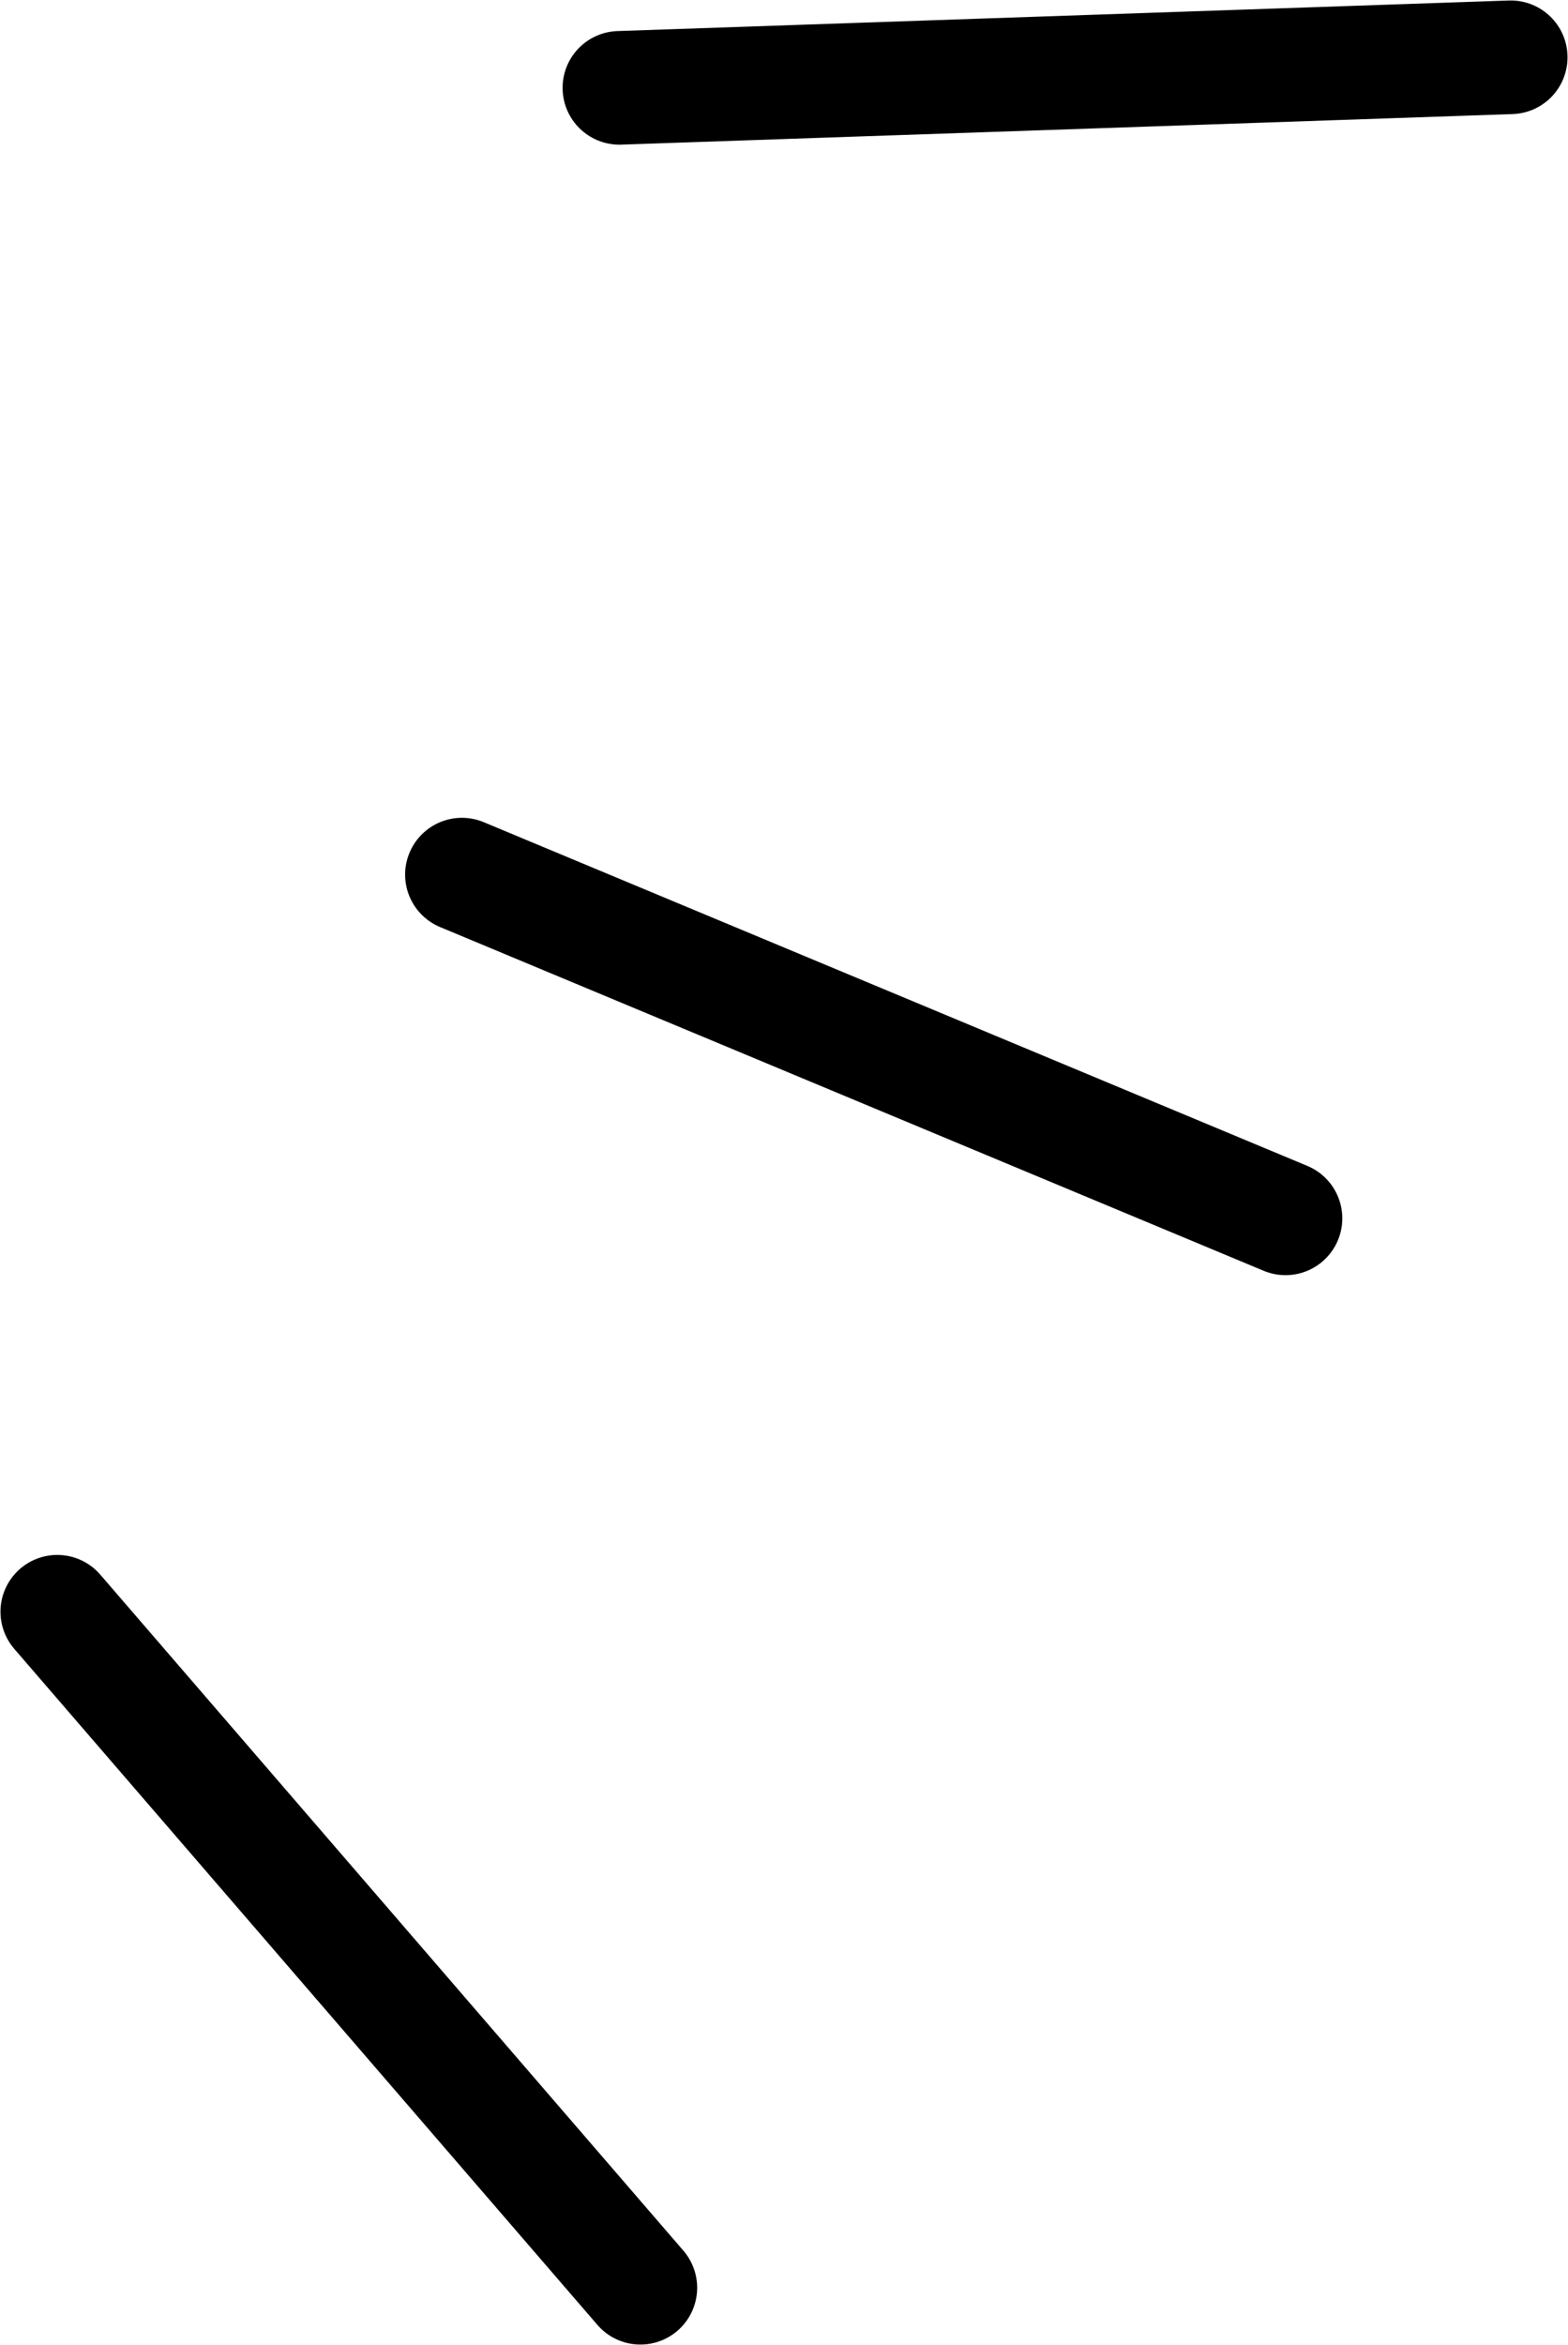
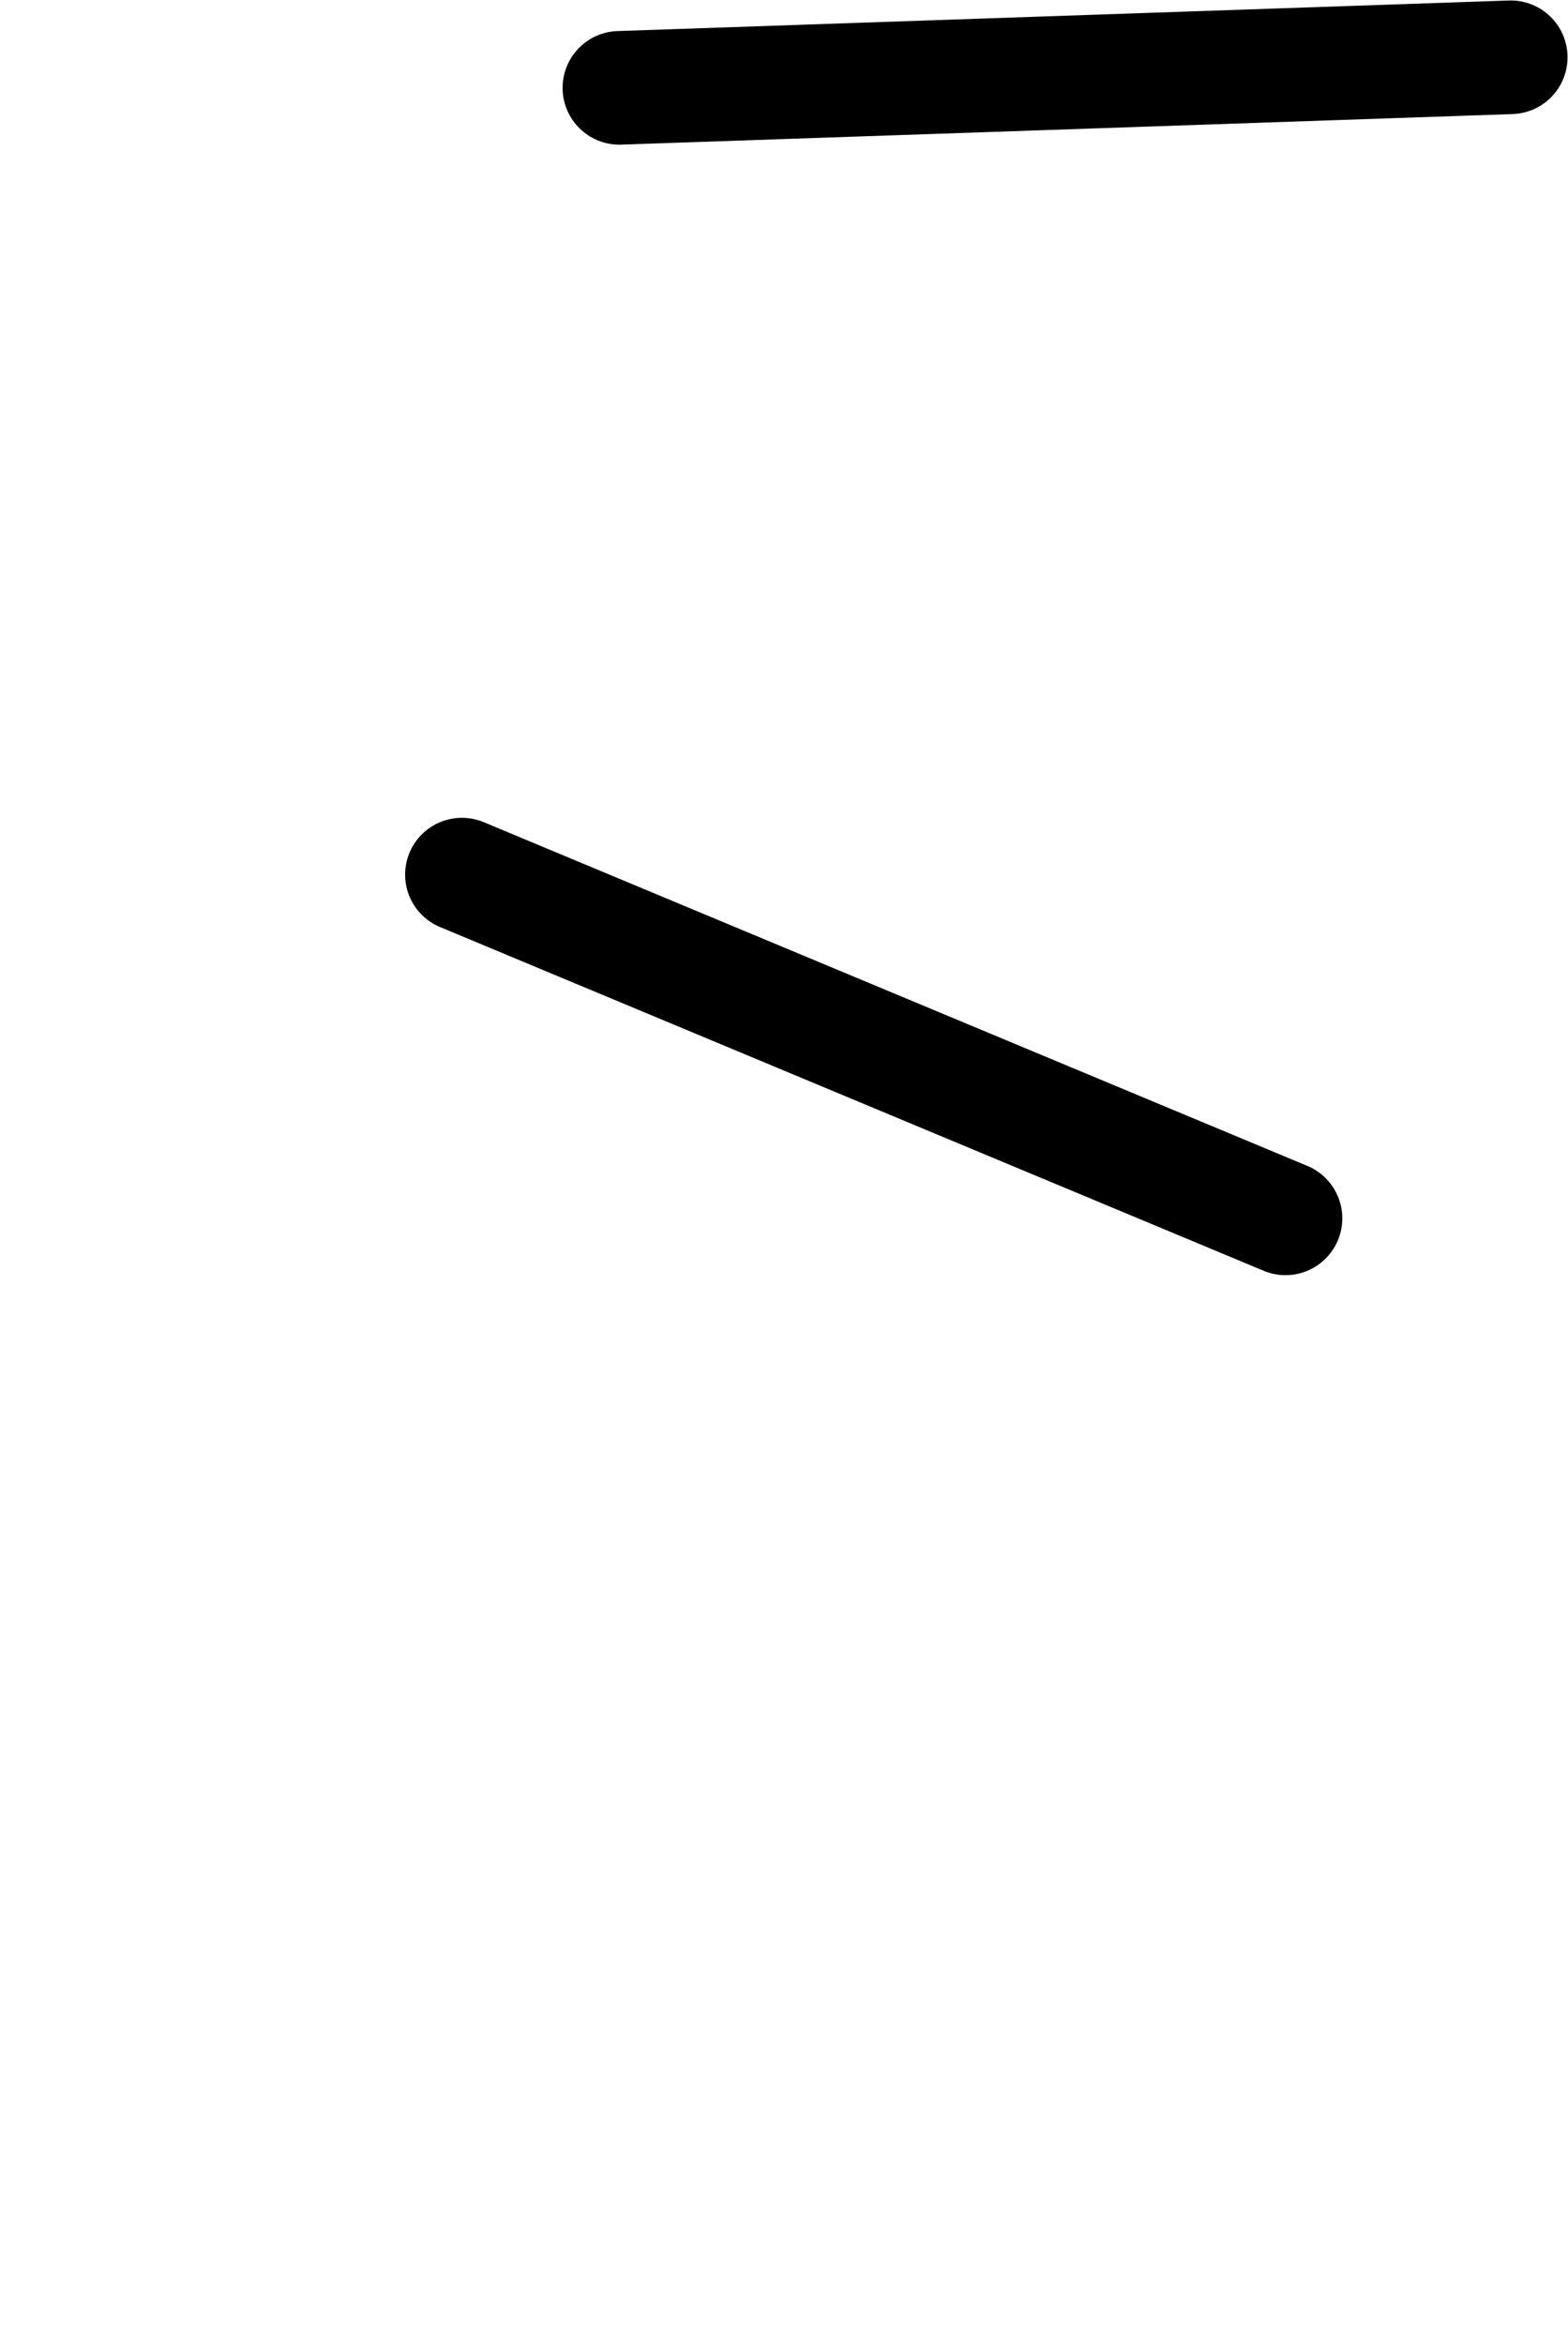
<svg xmlns="http://www.w3.org/2000/svg" viewBox="0 0 16.43 24.56">
  <defs>
    <style>.cls-1{fill:none;stroke:#000;stroke-linecap:round;stroke-miterlimit:10;stroke-width:1.19px;}</style>
  </defs>
  <g id="レイヤー_2" data-name="レイヤー 2">
    <g id="contents">
      <line class="cls-1" x1="4.84" y1="9.16" x2="13.47" y2="12.76" />
      <line class="cls-1" x1="6.49" y1="0.92" x2="15.83" y2="0.6" />
-       <line class="cls-1" x1="0.6" y1="16.88" x2="6.71" y2="23.96" />
    </g>
  </g>
</svg>